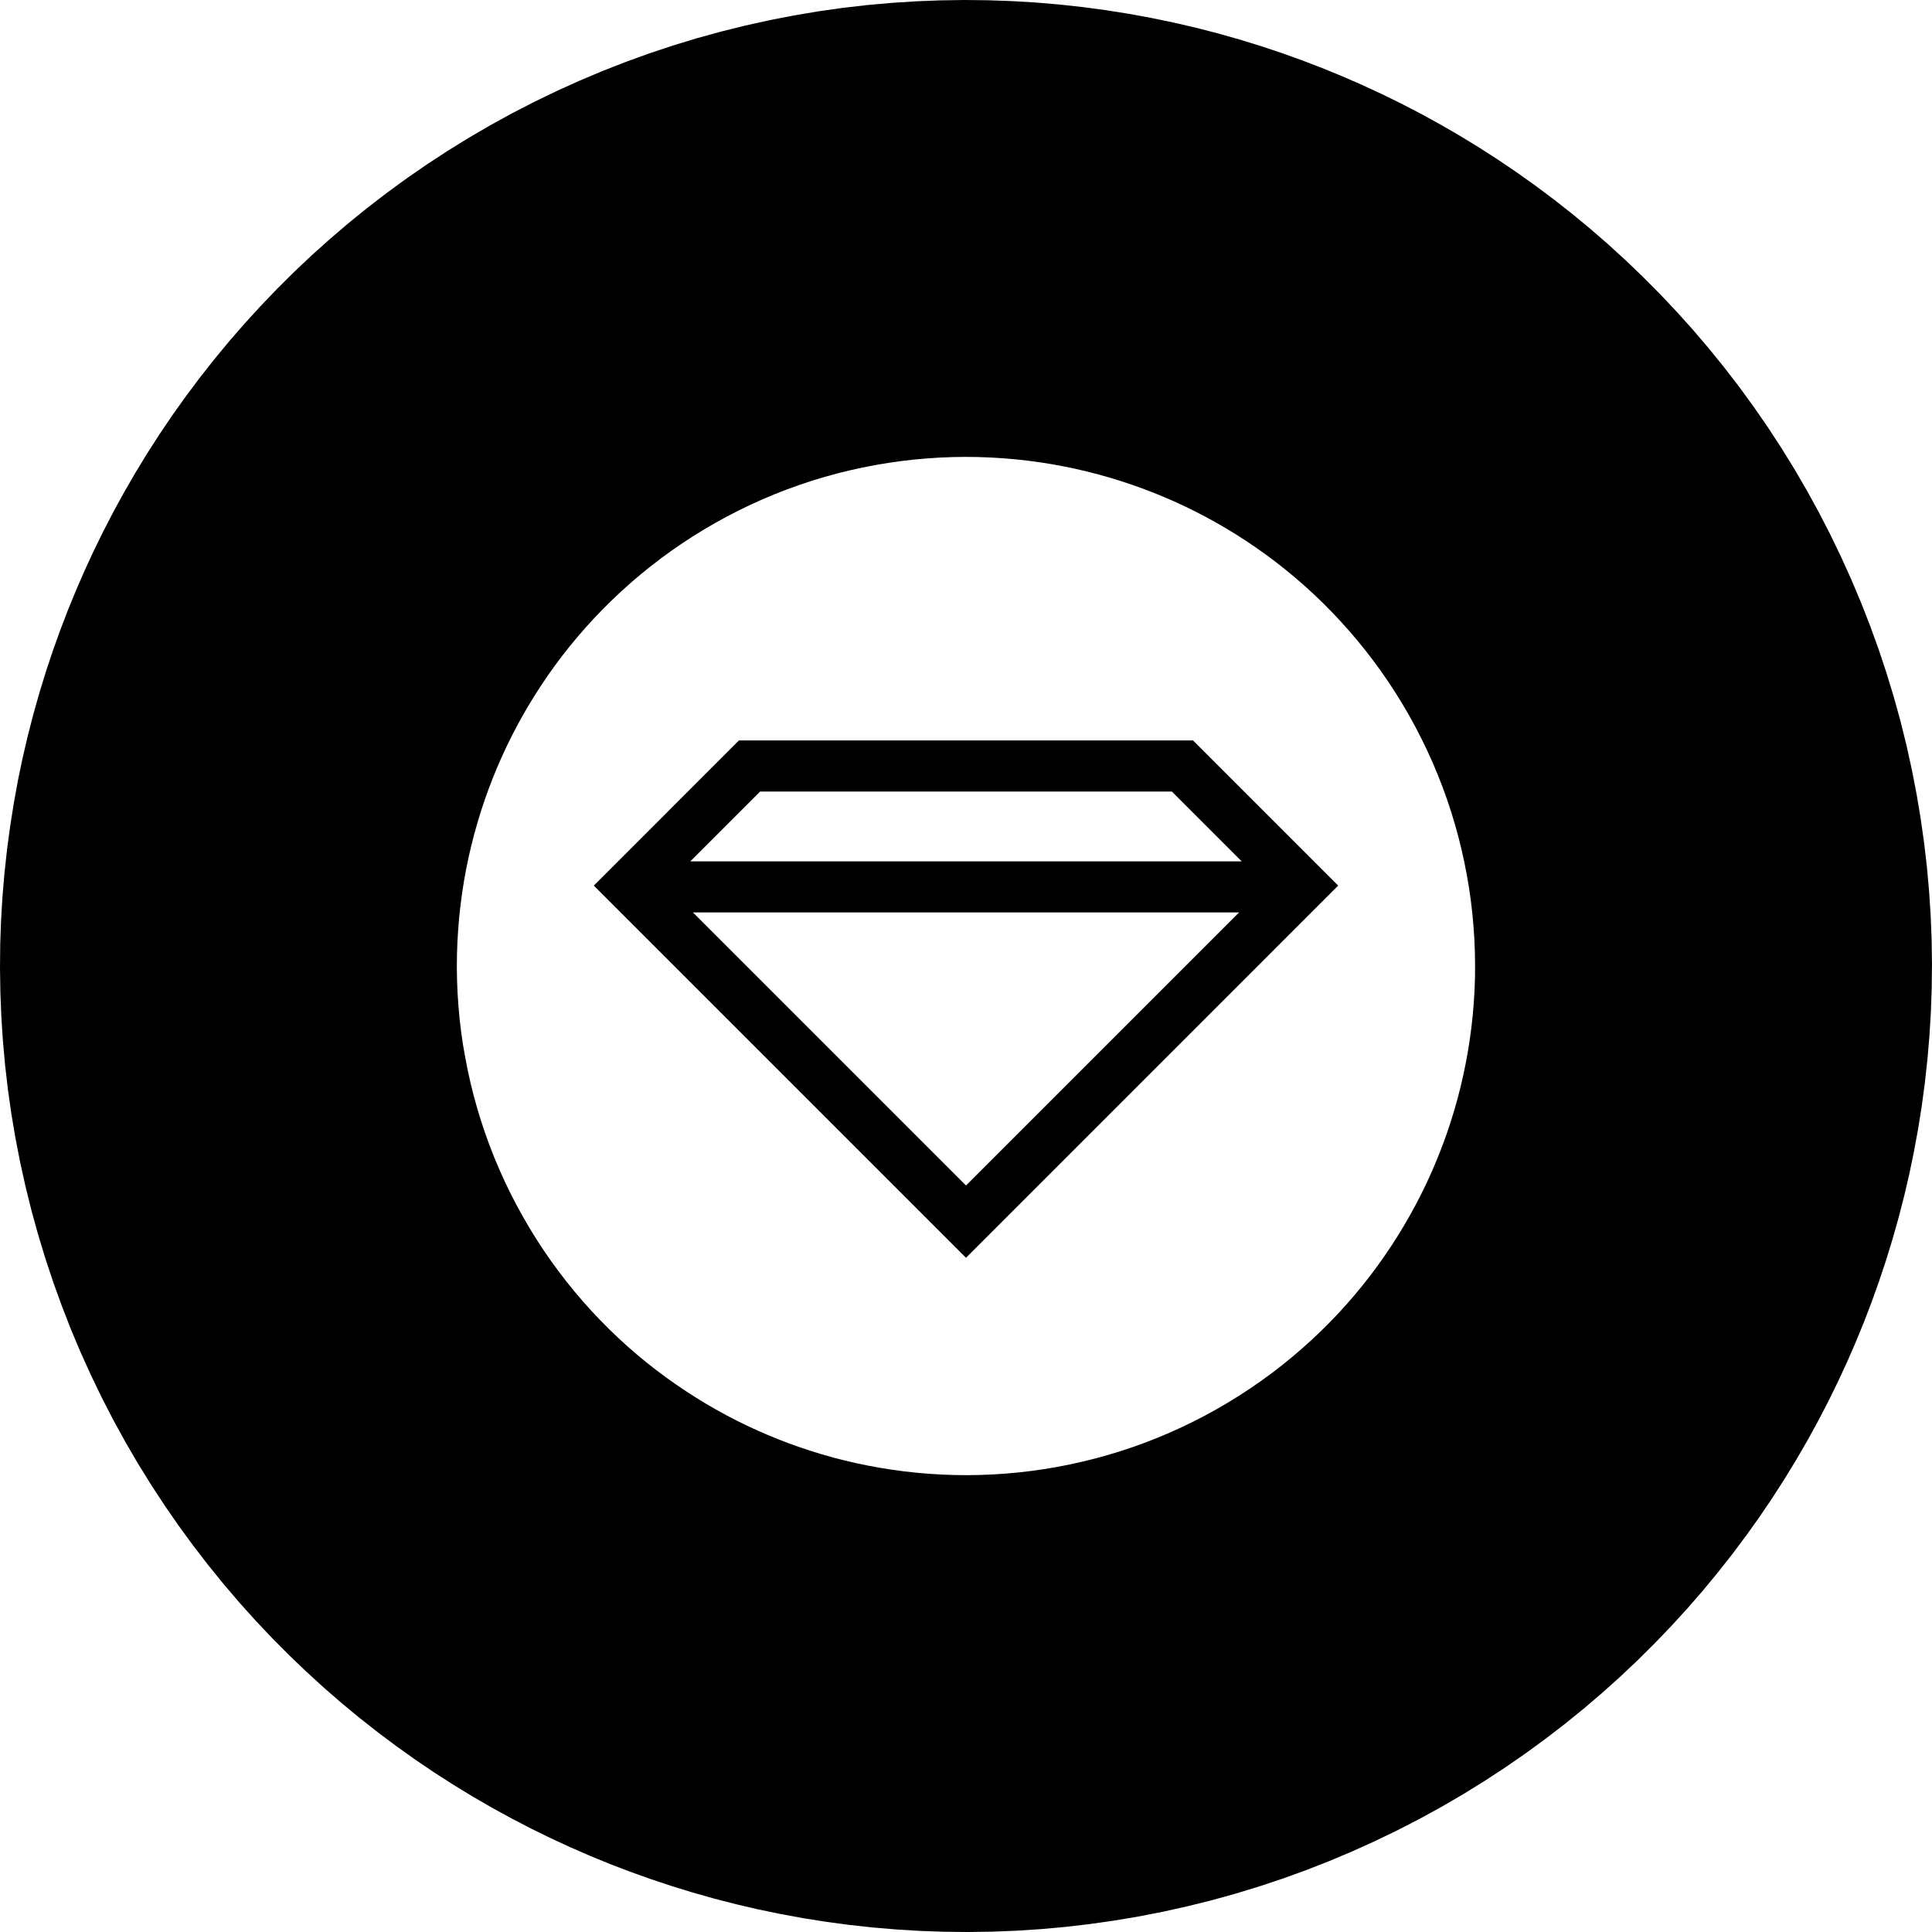
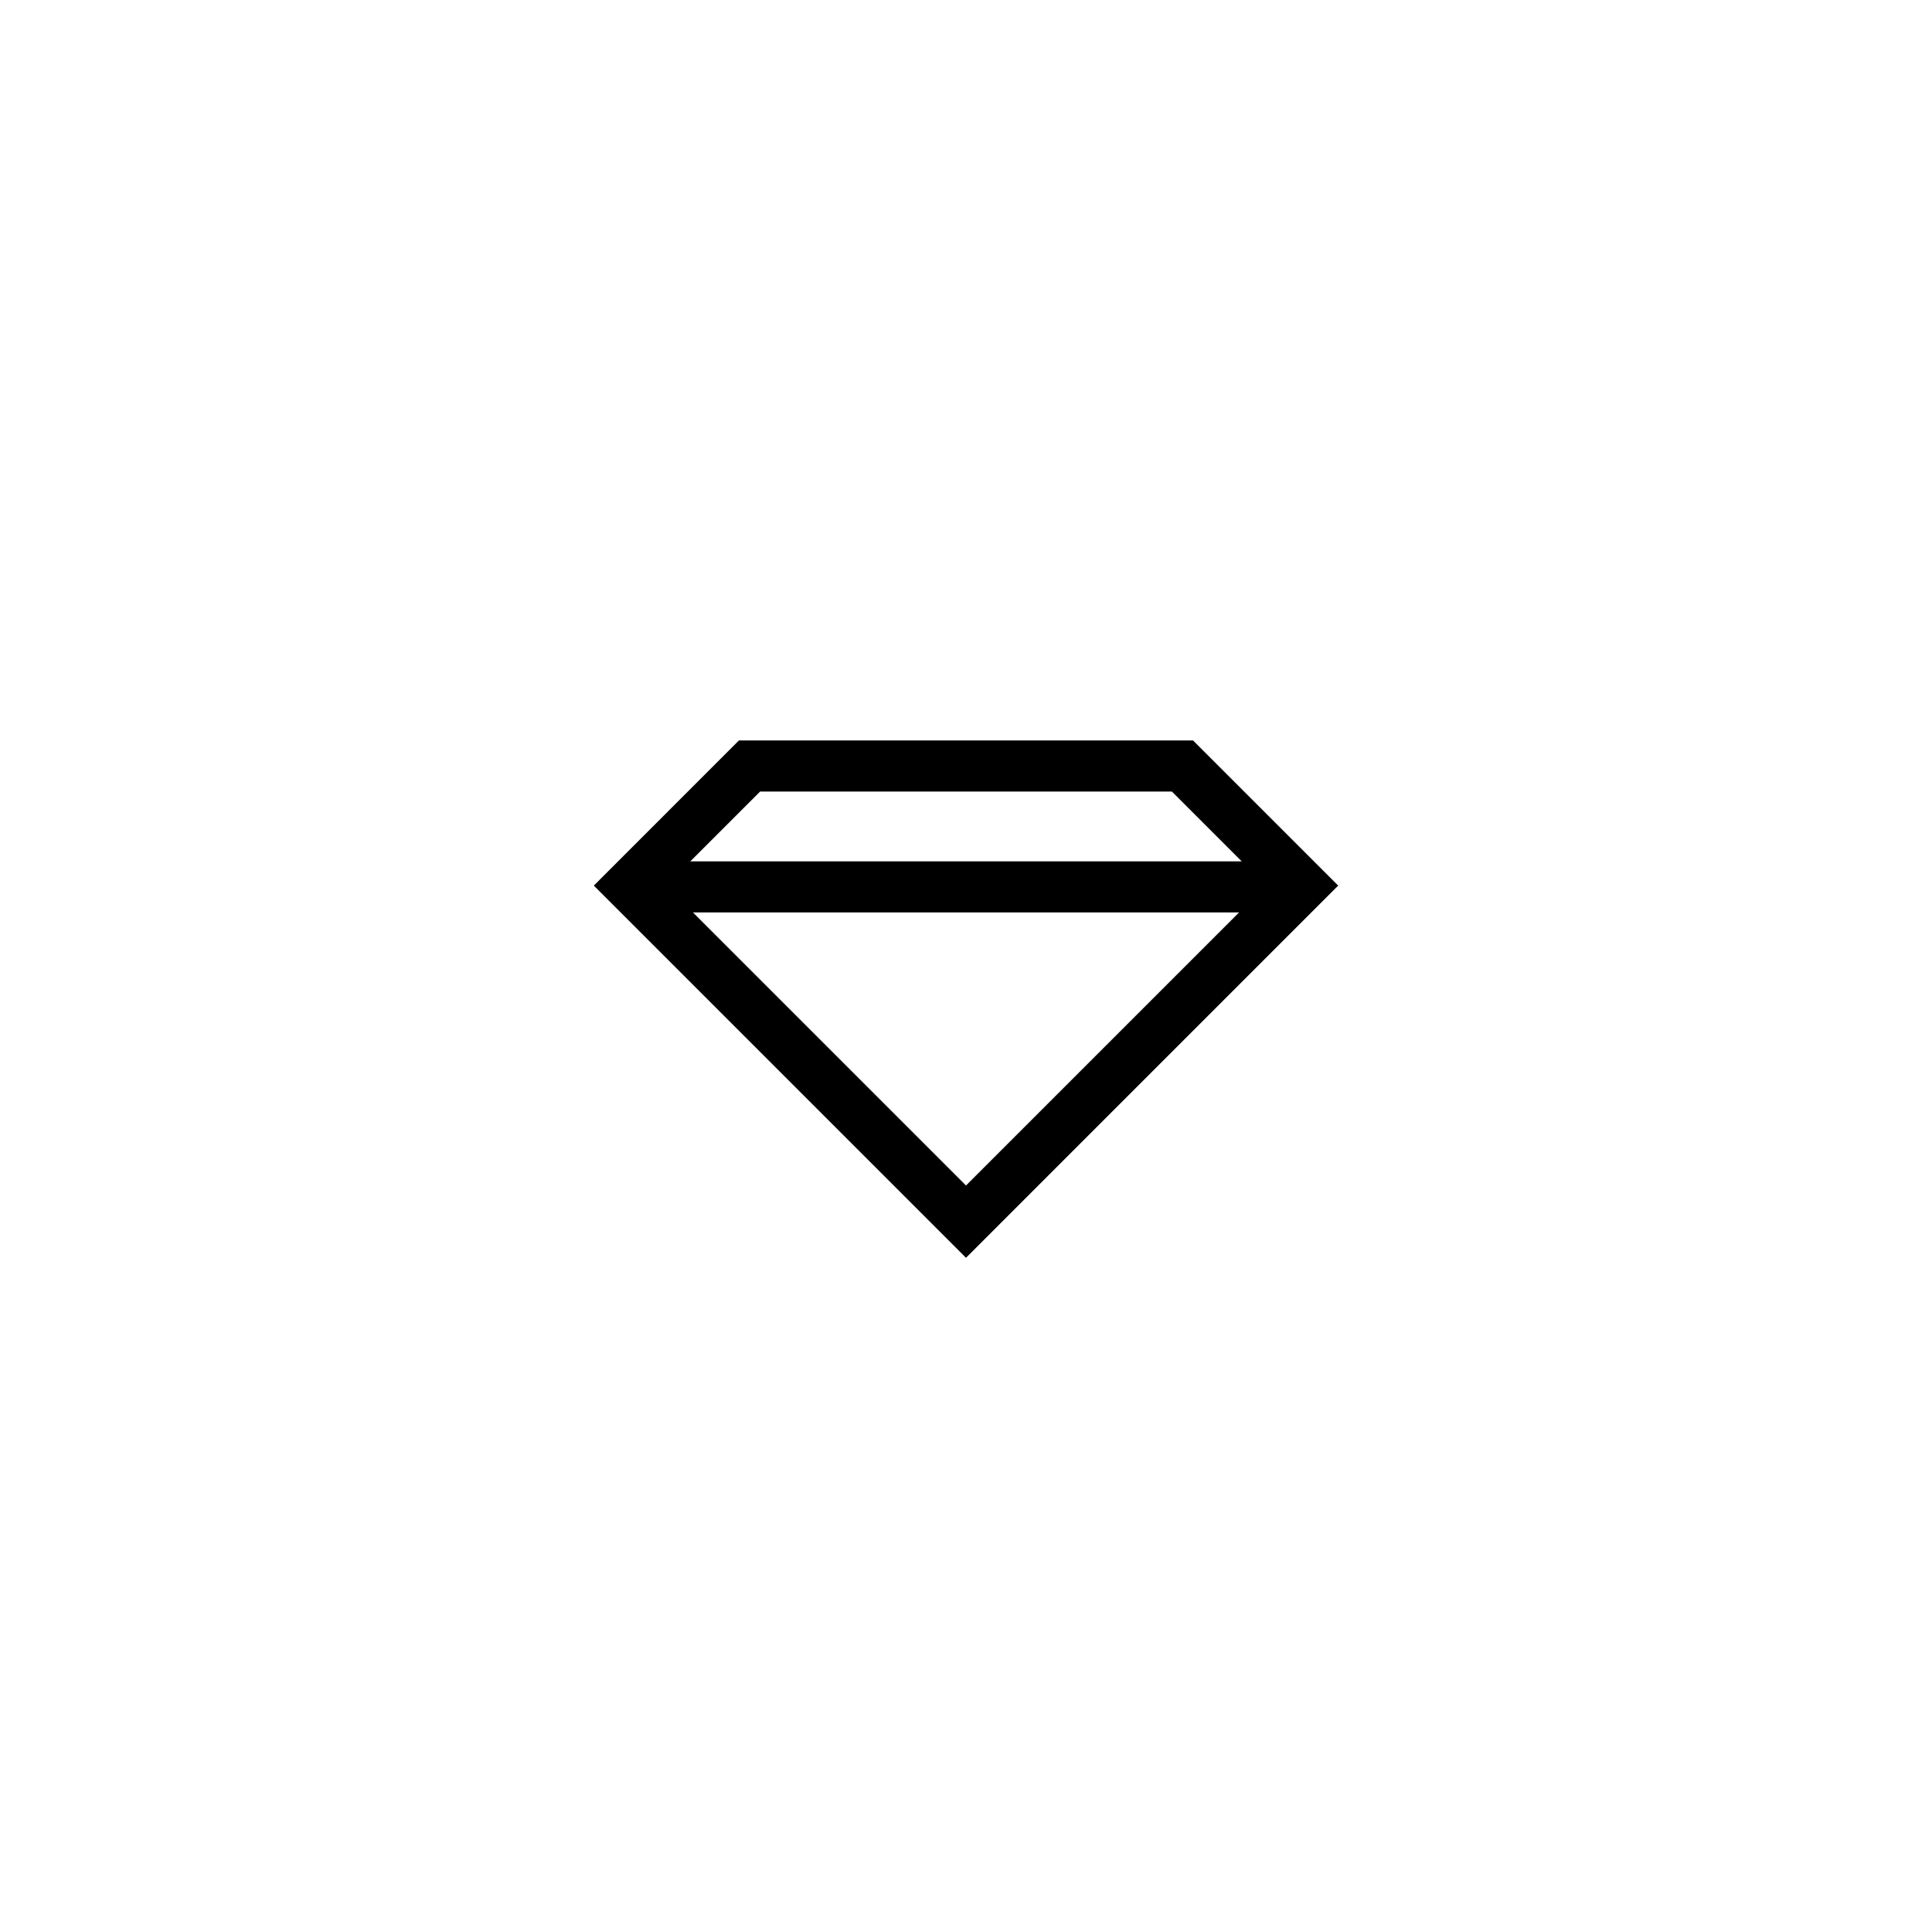
<svg xmlns="http://www.w3.org/2000/svg" viewBox="0 0 68.642 68.642">
  <title>Werte</title>
  <g id="Ebene_2" data-name="Ebene 2">
    <g id="Ebene_1-2" data-name="Ebene 1">
-       <path d="M68.629,33.392l-.034-.861-.056-.864-.078-.866-.101-.867-.123-.867-.145-.866-.168-.864-.19-.862-.213-.858-.236-.854-.258-.848-.28-.842-.302-.835-.324-.828-.345-.819-.366-.809-.386-.799-.406-.788-.426-.776-.445-.764-.464-.751-.482-.737-.499-.722-.516-.707-.532-.691-.547-.675-.562-.658-.576-.641-.589-.624-.602-.606-.613-.588-.624-.57-.634-.551-.644-.532L55.21,7.089l-.66-.494L53.882,6.12l-.674-.456L52.53,5.228l-.684-.417-.688-.398-.692-.379-.694-.36-.696-.341-.698-.323-.699-.304-.705-.289-.718-.275-.73-.262-.742-.247-.754-.232-.765-.216-.776-.2L41.703.803,40.907.638,40.102.49,39.287.361l-.823-.11L37.634.16,36.797.089,35.953.039,35.104.009,34.25,0l-.858.013-.861.034-.864.056-.866.078-.867.1-.867.123L28.202.55,27.338.718l-.862.191-.858.213-.854.235-.848.258-.842.28-.835.302-.828.324-.819.345-.809.366-.799.386-.788.406L17.42,4.45l-.764.445-.751.464-.737.482-.722.499-.707.516-.691.532-.675.547-.658.562-.642.576-.624.589-.606.602-.588.614-.57.624-.551.634-.532.644-.513.652-.494.66-.475.667-.456.674-.436.679-.417.684-.398.688-.379.692-.36.694-.341.696-.323.698-.304.698-.289.705-.275.718-.262.73-.247.742-.232.754-.216.765-.2.776-.183.786-.166.796L.49,28.54l-.129.814-.11.823-.091.83-.071.837-.051.844-.03.849L0,34.392l.013.858.034.862.056.864.078.866.1.867.123.867L.55,40.44l.168.864.191.861.213.858.236.854.258.848.28.842.302.835L2.52,47.23l.345.819.366.809.386.799.406.788.426.776.445.764.464.75.482.737.499.722.516.707.532.692.547.675.562.659.576.641.589.624.602.606.614.588.624.57.634.551.644.532.652.513.66.494.667.475.674.456.679.436.684.417.688.398.692.379.694.36.696.341.698.323.698.304.705.289.718.275.73.261.742.247.754.232.765.216.776.2.786.183.796.165.805.148.815.129.823.11.83.091.837.071.844.051.849.03.854.009.858-.012.862-.034.864-.056.866-.078.867-.101.867-.123.866-.145.864-.168.861-.191.858-.213.854-.236.848-.258.842-.28.835-.302.827-.324.819-.345.809-.366.799-.386.788-.406.776-.426.764-.445.75-.464.737-.482.722-.499.707-.516.692-.532.675-.547.659-.562.641-.576.624-.589.606-.602.588-.613.57-.624.551-.634.532-.644.513-.652.494-.66.475-.667.456-.674.436-.679.417-.684.398-.688.379-.692.36-.694.341-.696.323-.698.304-.699.289-.705.275-.718.261-.73.247-.742.232-.754.216-.765.2-.776.183-.786.165-.796.148-.806.129-.815.11-.823.091-.83.071-.837.051-.844.03-.849.009-.854ZM52.405,34.734l-.016.448-.027.445-.037.441-.048.438-.058.433-.068.429-.078.424-.087.42-.096.414-.105.409-.114.403-.122.398-.13.391-.138.385-.145.378-.152.372-.16.368-.17.368-.18.367-.19.366-.2.365-.21.363-.22.361-.23.358-.24.355-.25.352-.26.348-.27.344-.28.339-.29.334-.3.329-.31.323-.32.317-.329.31-.338.303-.347.296-.356.289-.365.28-.373.272-.381.263-.388.254-.396.244-.402.235-.409.224-.415.214-.421.204-.427.193-.431.182-.436.171-.44.159-.444.147-.447.136-.45.124-.452.112-.454.1-.455.089-.456.077-.457.065-.457.053-.456.041-.455.03-.454.018-.452.007-.45-.005-.448-.016-.445-.027-.441-.037-.438-.048-.434-.058-.429-.068-.425-.078-.42-.087-.414-.096-.409-.105-.403-.114-.397-.122-.391-.13-.385-.138-.378-.145-.372-.152-.368-.16-.368-.17-.367-.18-.366-.19-.365-.2-.363-.21-.36-.22-.358-.23-.355-.24-.352-.25-.348-.26-.344-.27-.339-.28-.334-.29-.329-.3-.323-.31-.317-.32-.311-.329-.303-.338-.296-.347-.288-.356-.28-.364-.272-.373-.263-.381-.254-.388-.244-.396-.234-.402-.225-.409-.214-.415-.204-.421-.193-.427-.182-.431-.17-.436-.159-.44-.148-.444-.136-.447-.124-.45-.112-.452-.1-.454-.088-.455L16.445,37.09,16.38,36.633l-.053-.457-.041-.456-.03-.455-.018-.454-.007-.452.005-.45.016-.448.027-.445.037-.441.048-.438.058-.434.068-.429.078-.425.087-.42.097-.414.105-.409.114-.403.122-.397.13-.391.138-.385.145-.378.152-.372.16-.368.17-.368.18-.367.19-.366.2-.365.21-.363.22-.36.23-.358.24-.355.25-.352.26-.348.271-.344.281-.339.29-.334.3-.329.31-.323.32-.317.329-.31.338-.304.347-.296.356-.288.364-.28.373-.272.381-.263.388-.254.396-.244.402-.234.409-.225.415-.214.421-.204.427-.193.432-.182.436-.17.44-.159.444-.148.447-.136.45-.124.452-.112.454-.1.455-.088.456-.077.457-.065.457-.053.456-.041.455-.03.454-.018.452-.007.45.005.448.016.445.027.441.037.438.048.433.058.429.068.424.078.42.087.414.097.409.105.403.114.397.122.391.13.385.138.378.145.372.152.368.16.368.17.367.18.366.19.365.2.363.21.361.22.358.23.355.24.352.25.348.26.344.271.339.281.334.29.329.3.323.31.317.32.31.329.303.338.296.347.289.356.28.364.272.373.263.381.254.388.244.396.235.403.224.409.214.415.204.421.193.426.182.432.17.436.159.44.147.444.136.447.124.45.112.452.1.454.089.455.077.456.065.457.053.457.041.456.03.456.018.454.007.452Z" />
      <path d="M47.544,31.464l-5.157-5.157H26.254l-5.156,5.157L34.321,44.688ZM27.006,28.123h14.63l2.48,2.48h-19.59Zm17.017,4.295-9.702,9.702-9.702-9.702Z" />
    </g>
  </g>
</svg>